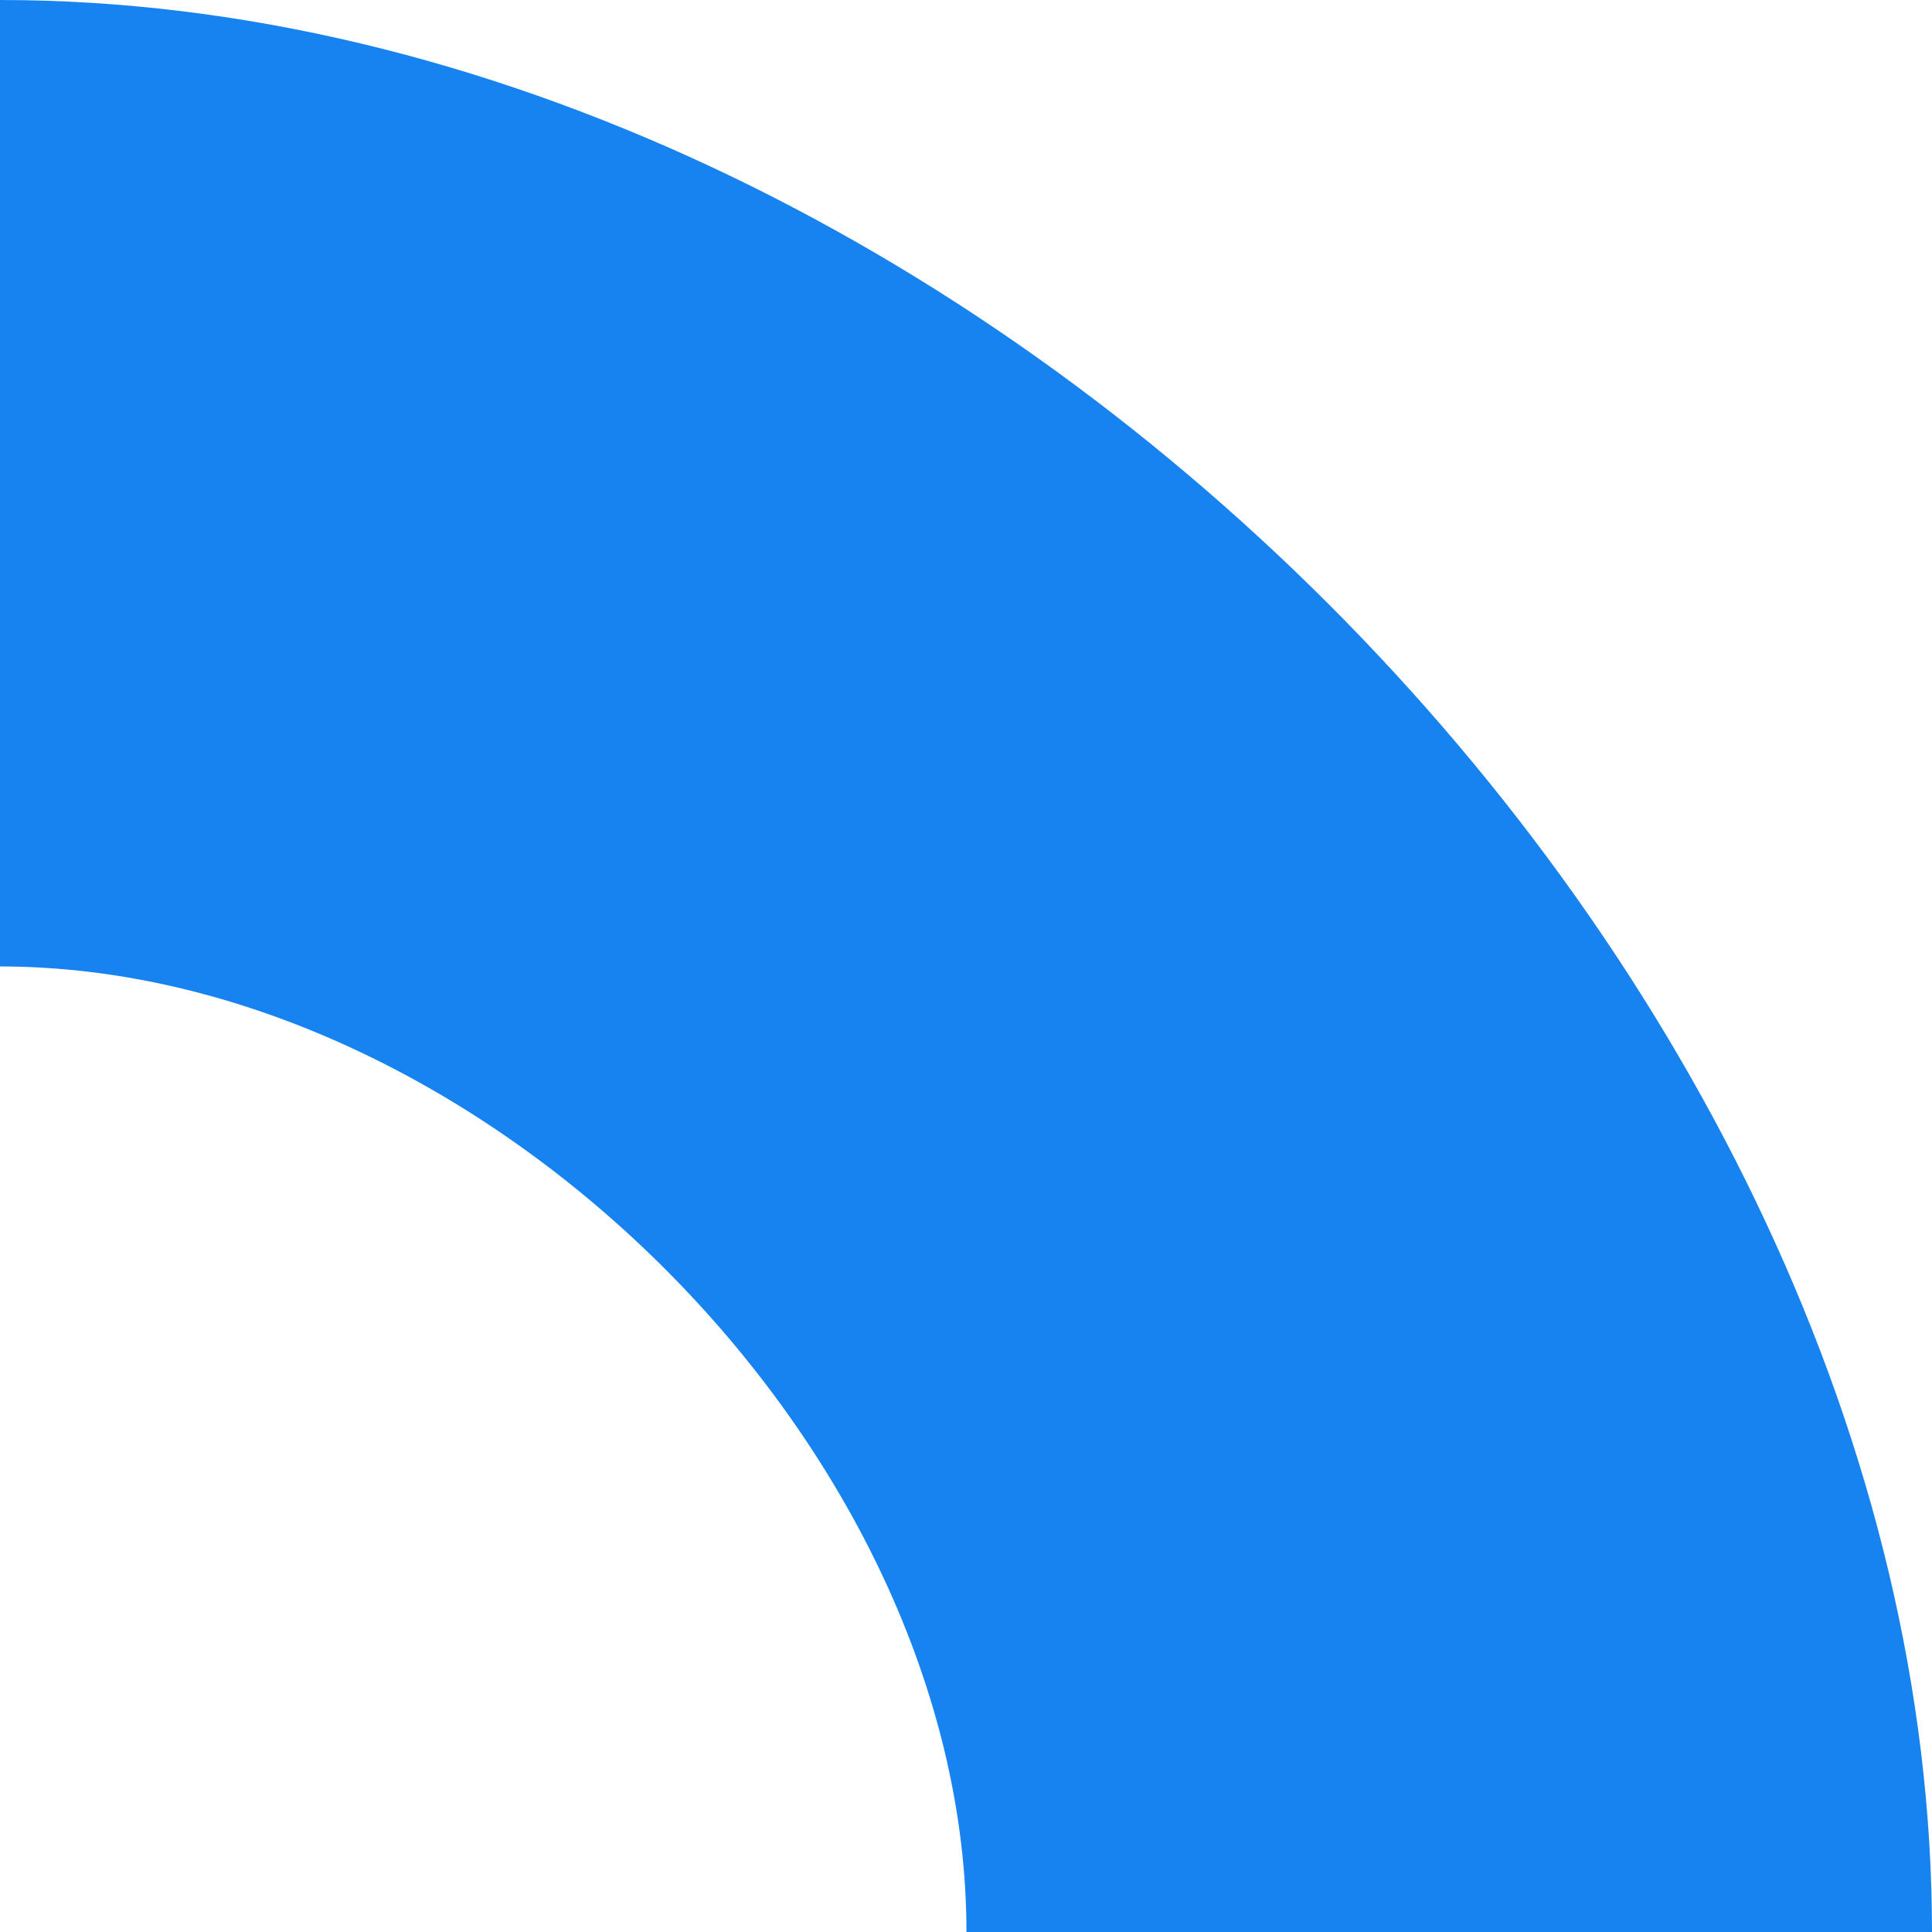
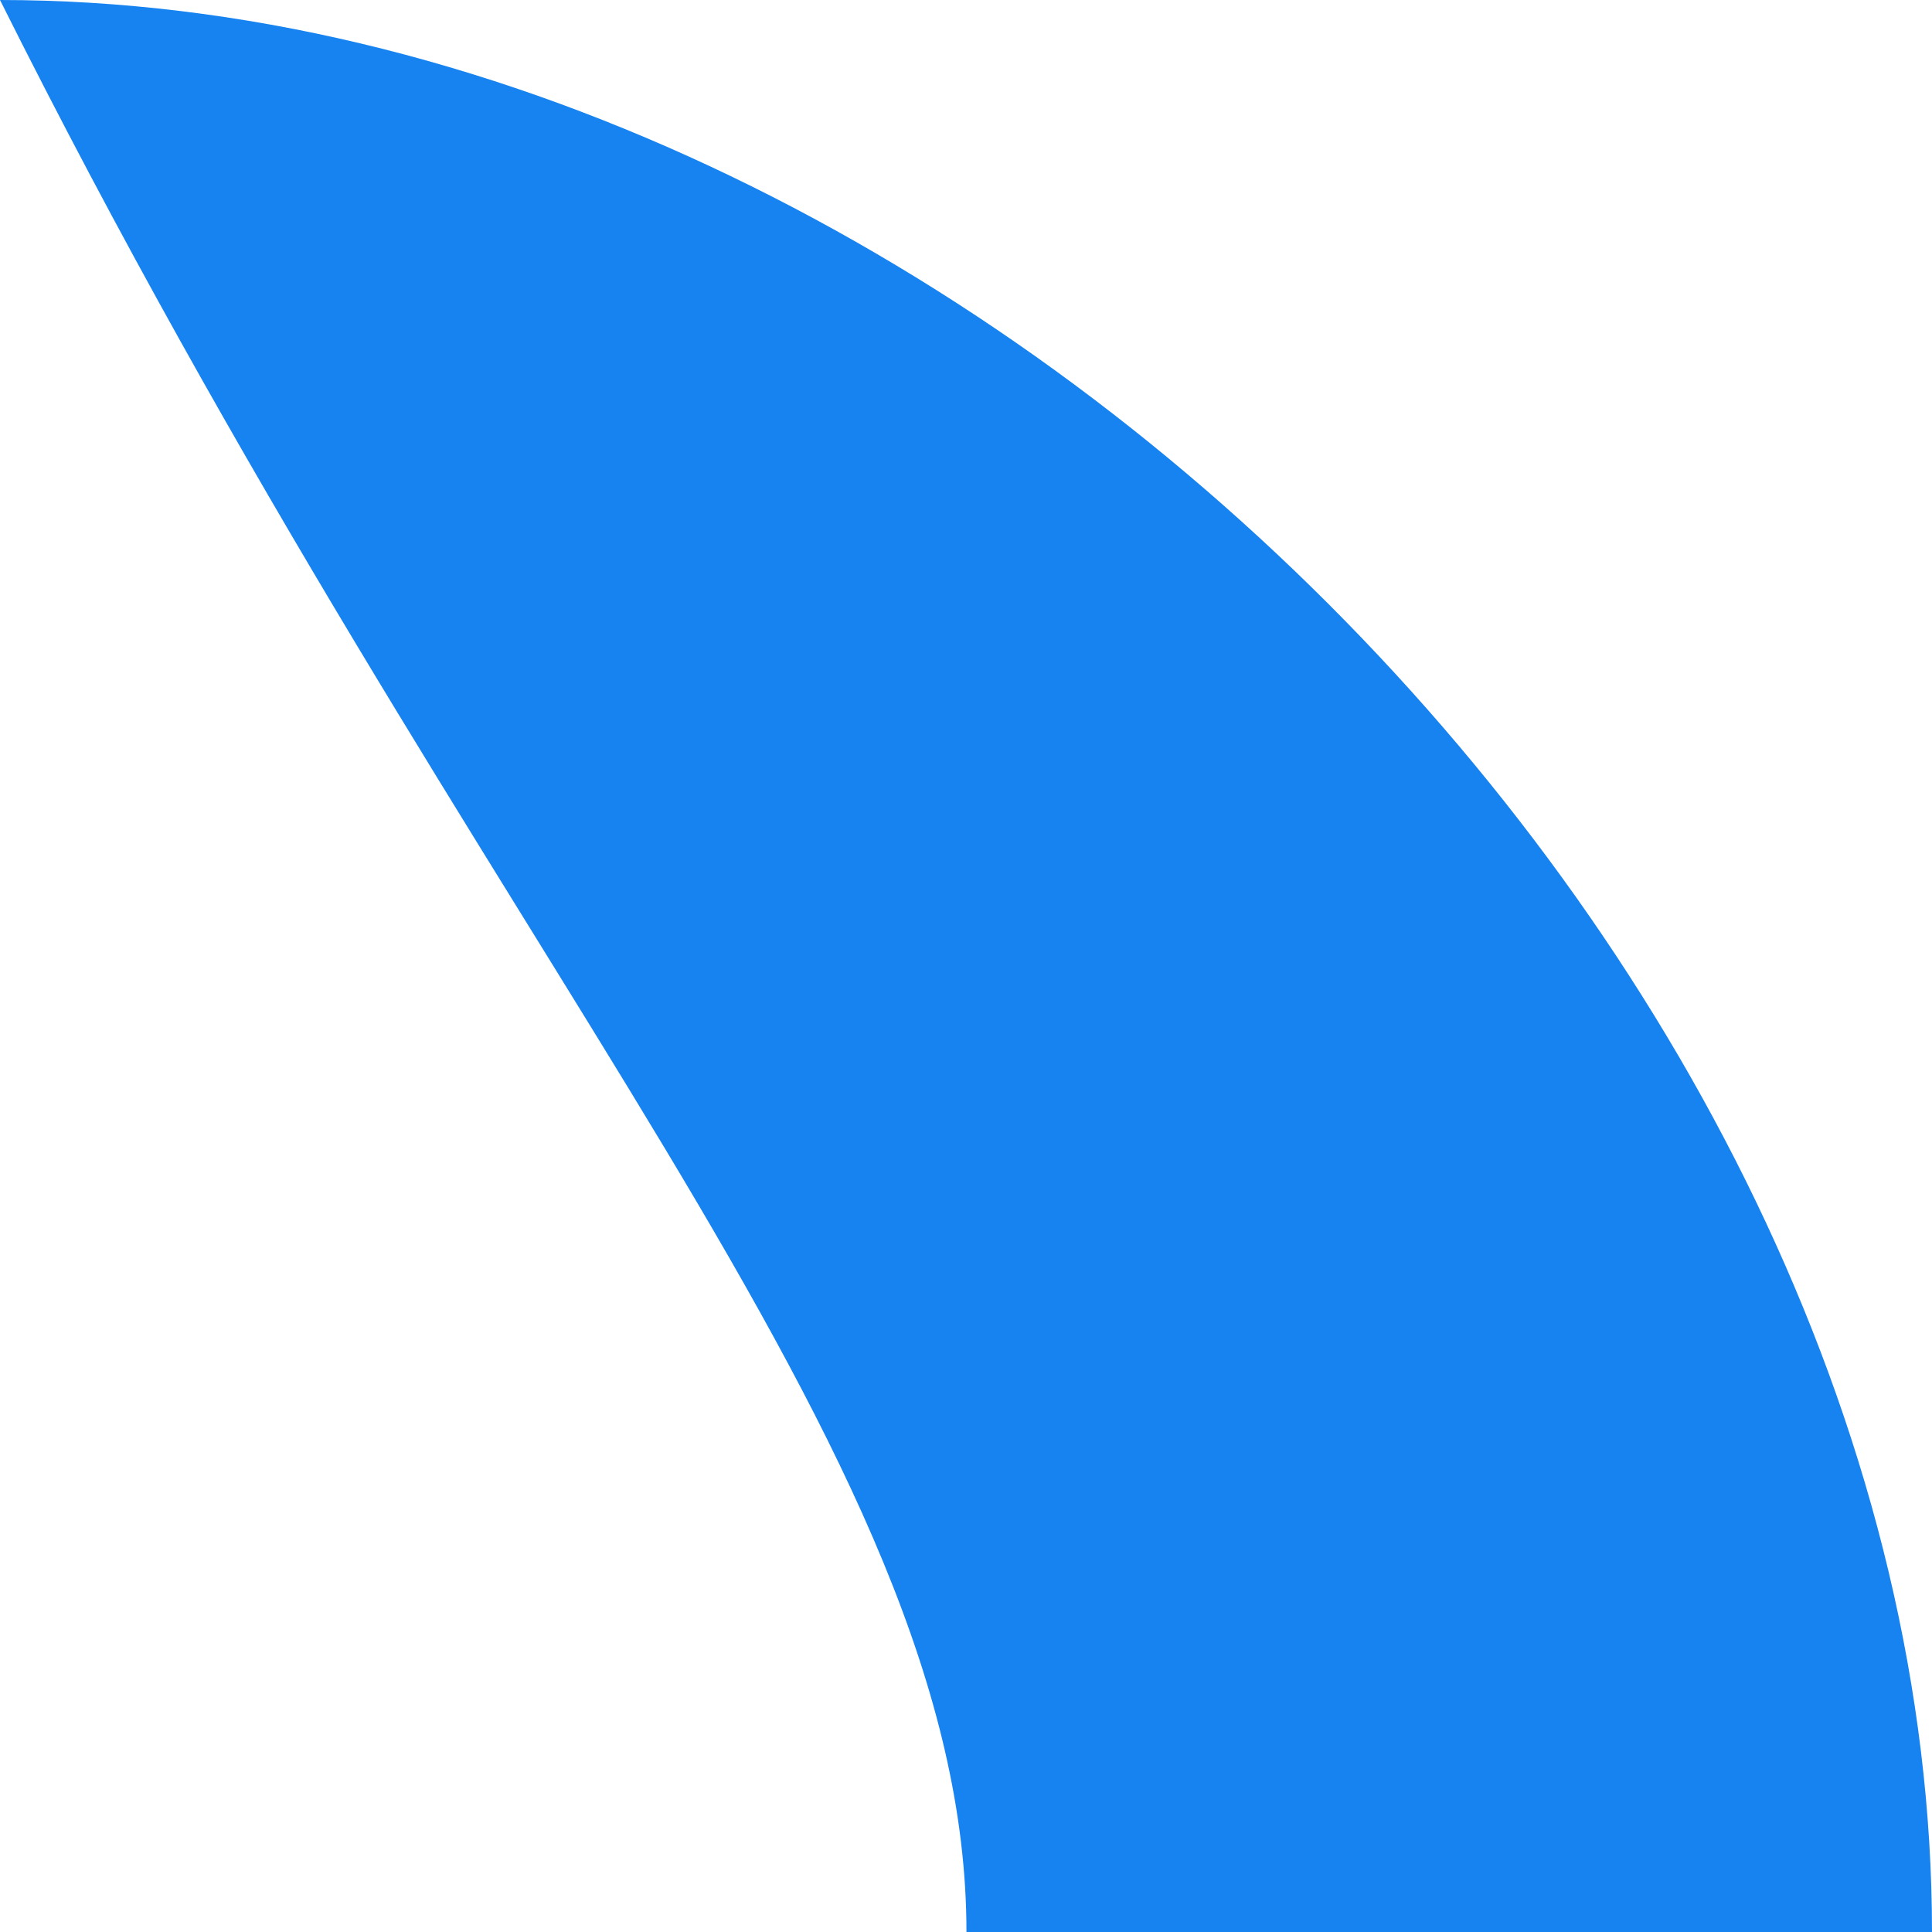
<svg xmlns="http://www.w3.org/2000/svg" width="311" height="311" viewBox="0 0 311 311" fill="none">
-   <path d="M155.574 311L311 311C311 155.574 155.574 -6.79389e-06 0 -1.35942e-05L-6.80036e-06 155.574C77.713 155.574 155.574 233.287 155.574 311Z" fill="#1683F0" />
+   <path d="M155.574 311L311 311C311 155.574 155.574 -6.79389e-06 0 -1.35942e-05C77.713 155.574 155.574 233.287 155.574 311Z" fill="#1683F0" />
</svg>